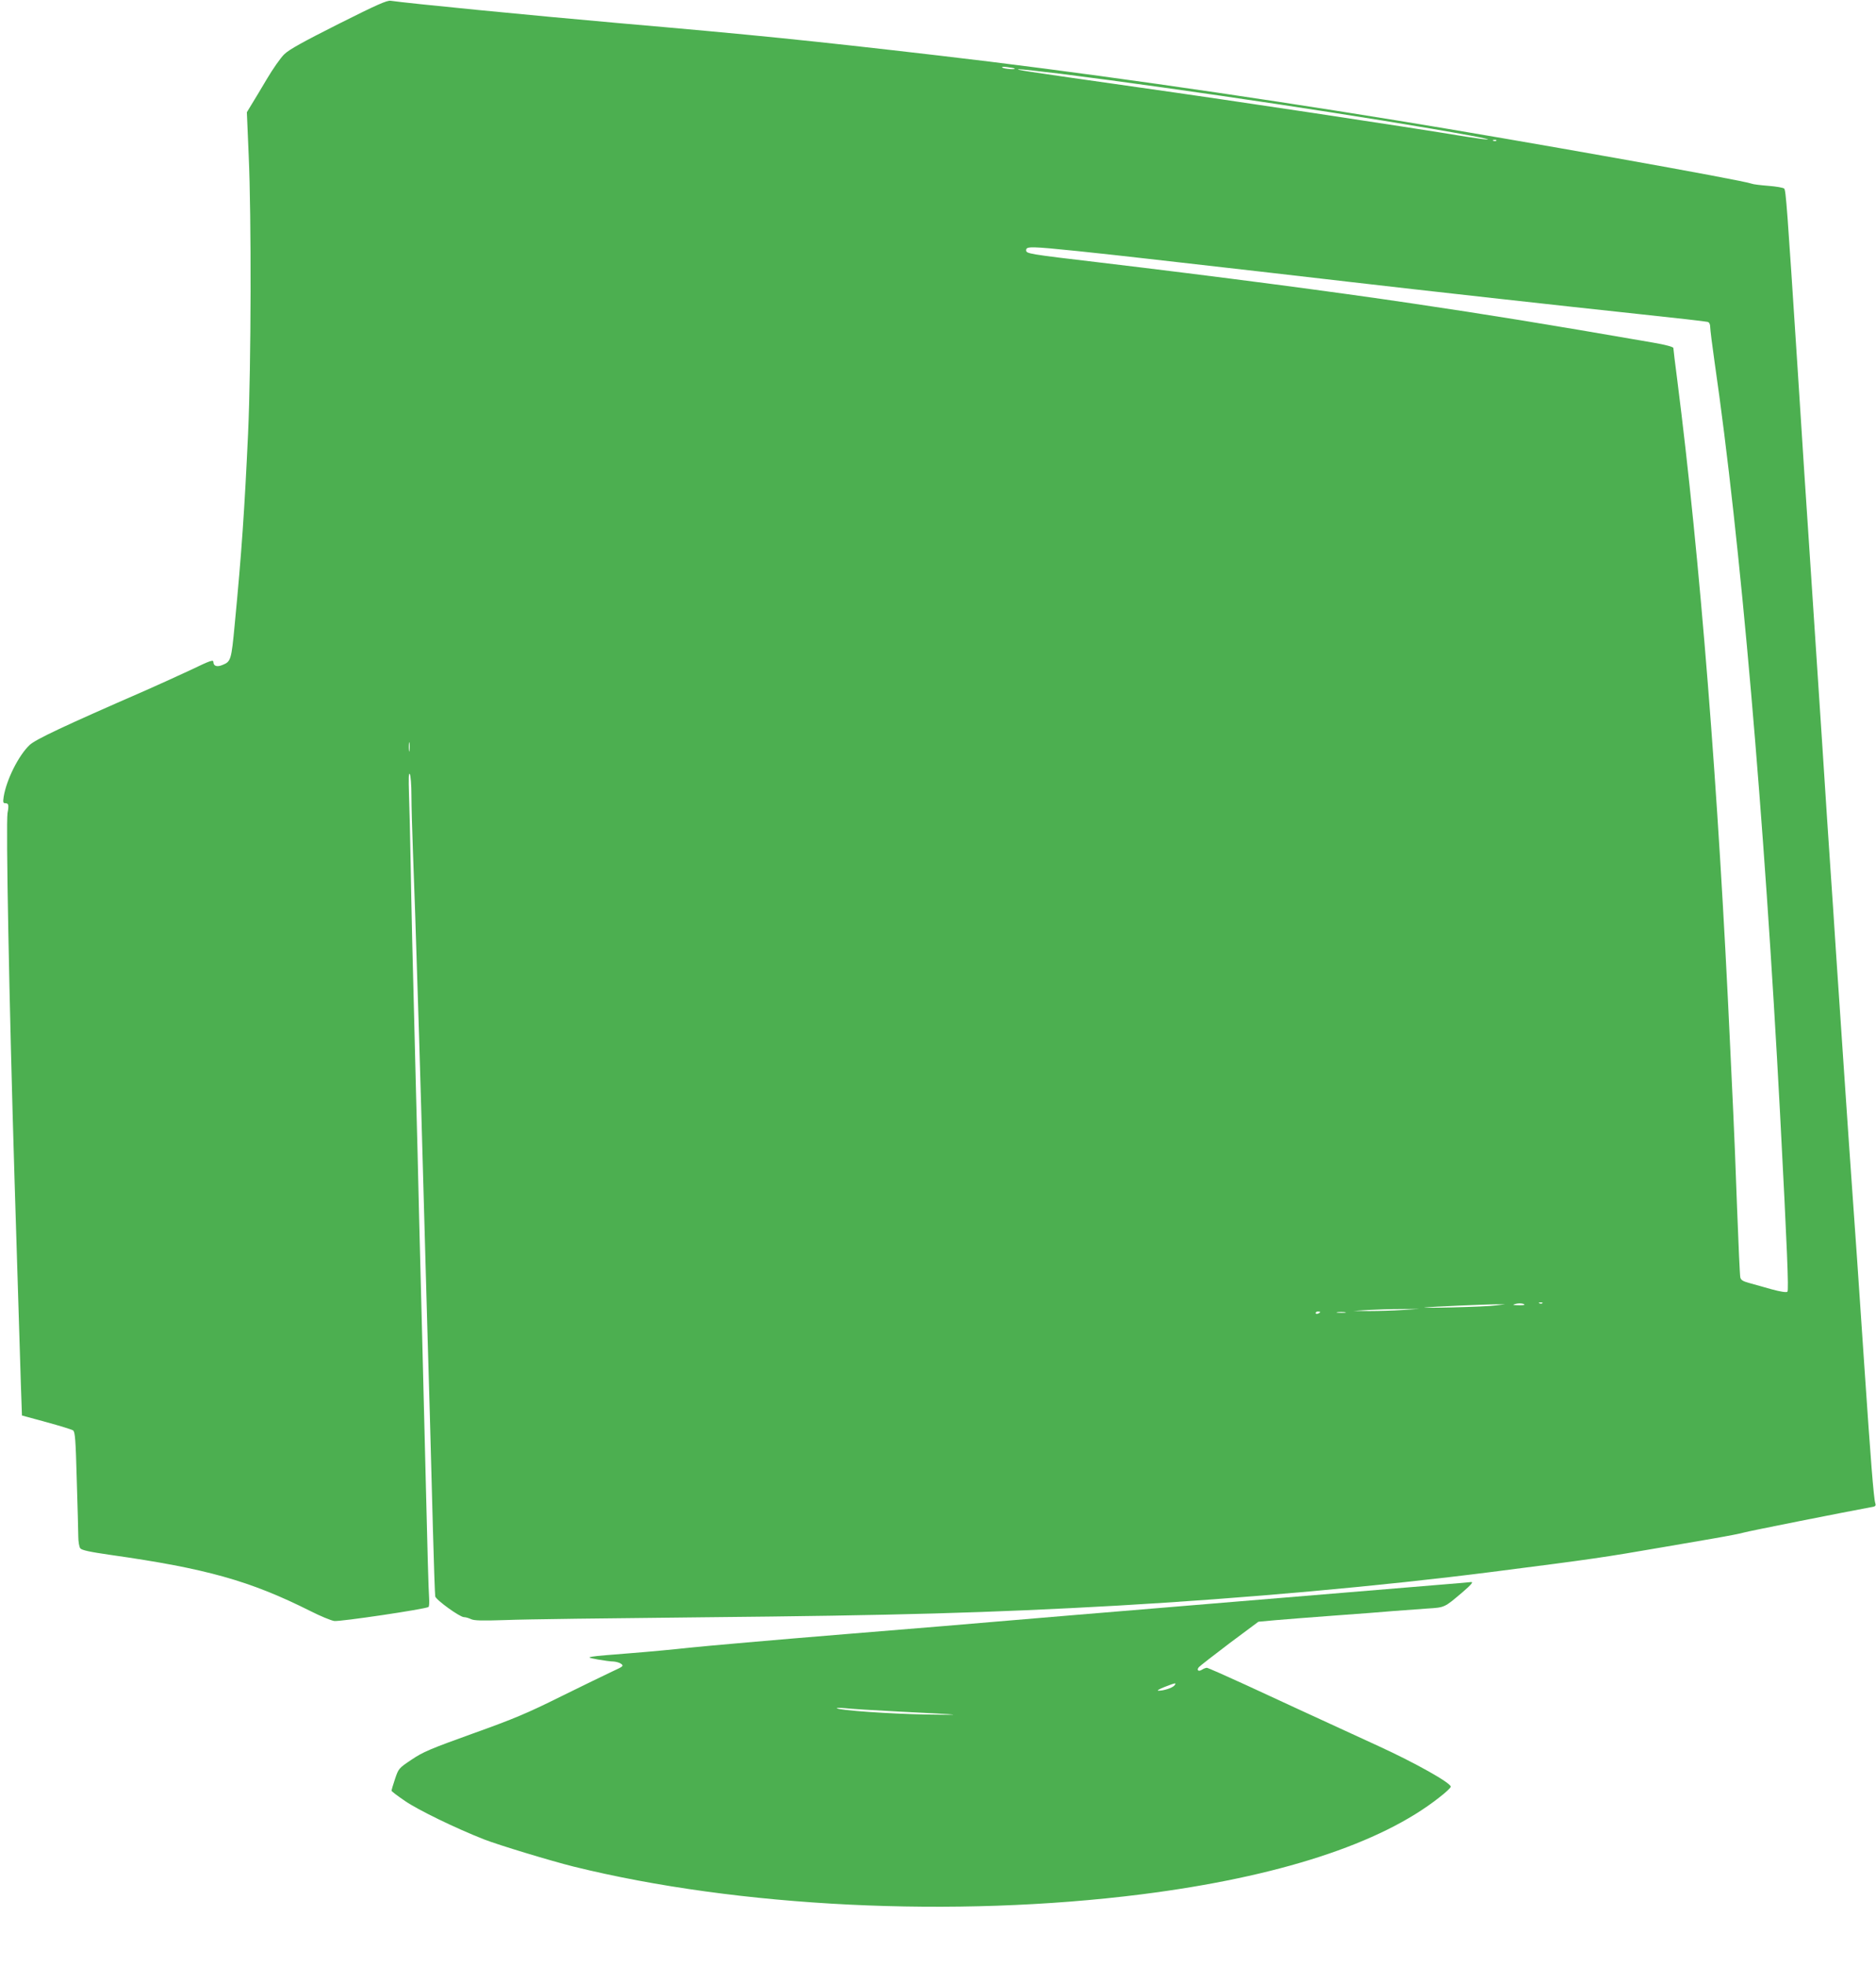
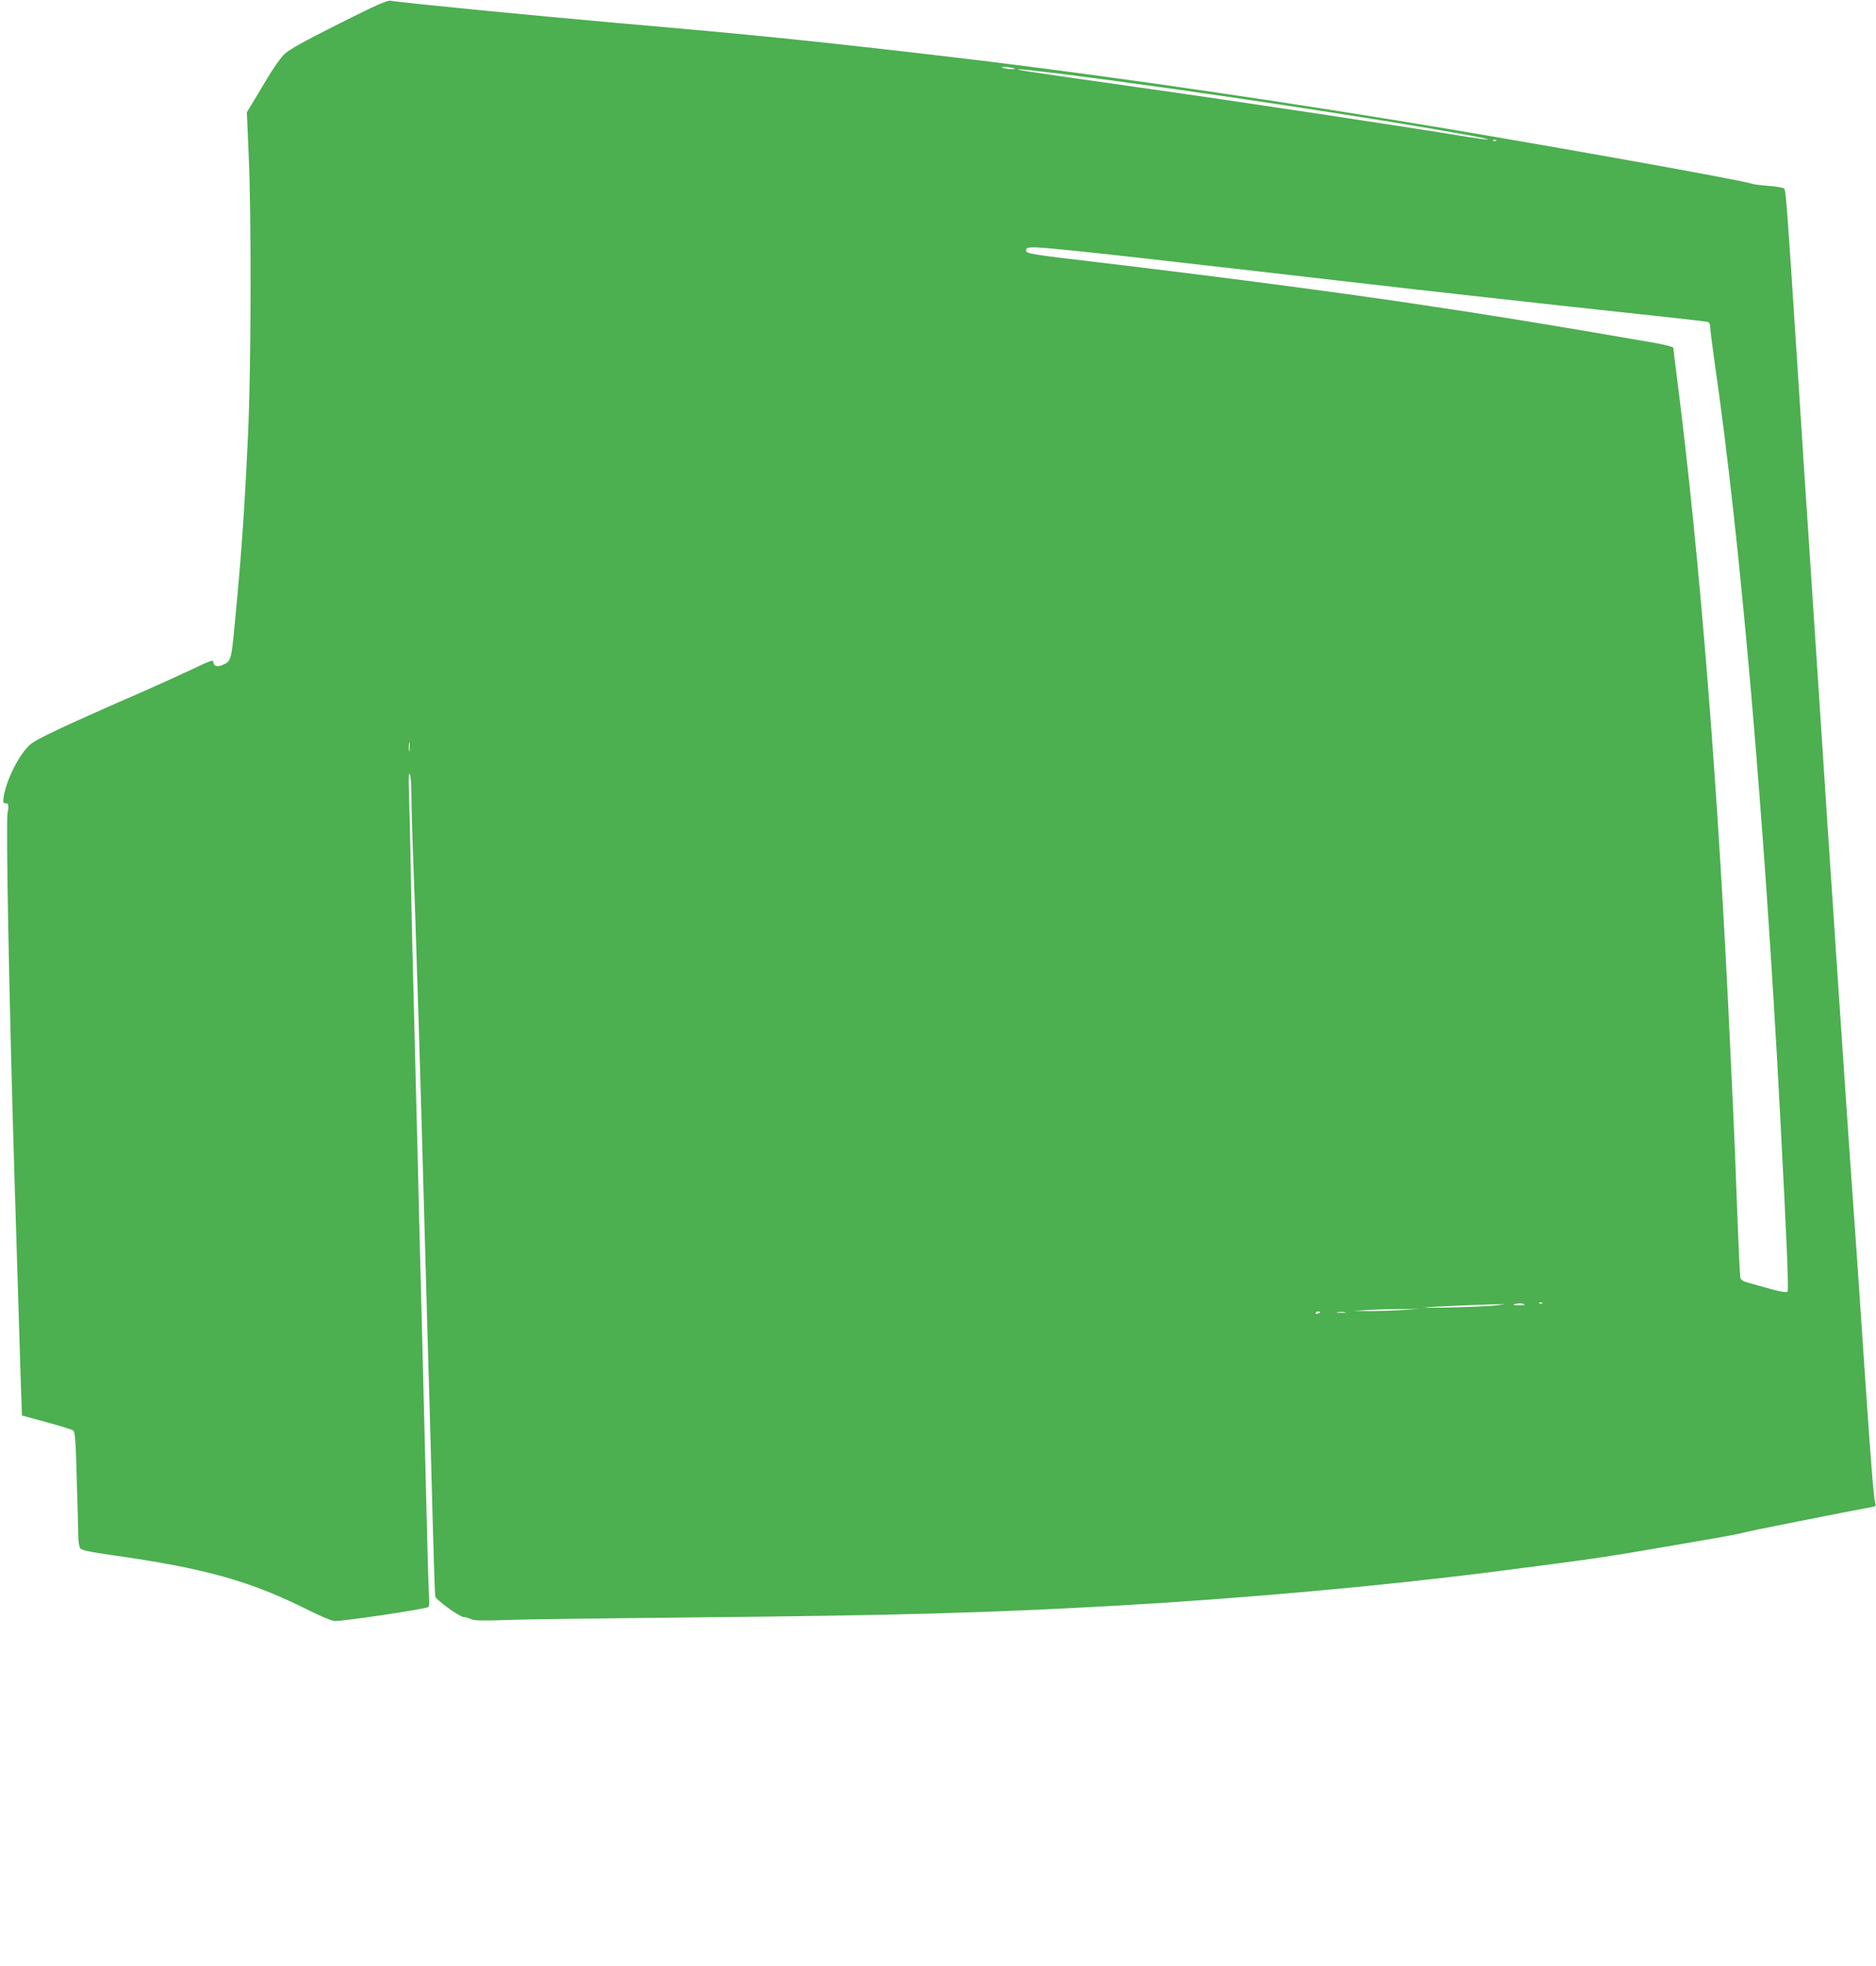
<svg xmlns="http://www.w3.org/2000/svg" version="1.0" width="1222pt" height="1280pt" viewBox="0 0 1222 1280" preserveAspectRatio="xMidYMid meet">
  <g transform="translate(0,1280) scale(0.1,-0.1)" fill="#4caf50" stroke="none">
    <path d="M2205 12644 c-230 -116 -321 -166 -353 -197 -24 -23 -75 -96 -114 -162 -39 -66 -84 -141 -101 -168 l-29 -48 12 -282 c18 -396 16 -1365 -4 -1808 -23 -497 -42 -778 -87 -1244 -22 -234 -25 -243 -80 -265 -35 -15 -59 -7 -59 19 0 17 -18 11 -147 -51 -82 -38 -213 -98 -293 -133 -537 -234 -717 -319 -757 -356 -72 -68 -151 -226 -169 -337 -5 -34 -4 -42 9 -42 23 0 26 -10 16 -65 -11 -71 10 -1210 46 -2395 26 -854 35 -1120 41 -1326 l7 -201 158 -43 c88 -24 166 -48 175 -54 13 -10 17 -58 24 -321 5 -171 10 -337 10 -370 0 -33 6 -68 13 -77 10 -12 59 -23 198 -43 621 -88 907 -168 1300 -365 65 -33 135 -62 156 -65 35 -6 592 77 614 91 5 3 6 31 4 62 -3 31 -12 343 -20 692 -9 349 -20 802 -25 1005 -5 204 -14 555 -20 780 -5 226 -14 588 -20 805 -25 972 -30 1194 -35 1490 -3 173 -8 380 -11 460 -3 102 -2 141 5 130 6 -8 11 -71 11 -140 0 -69 5 -235 10 -370 9 -231 16 -433 40 -1205 6 -176 21 -727 35 -1225 14 -498 29 -1053 35 -1235 5 -181 14 -517 20 -745 6 -228 13 -424 15 -435 5 -23 160 -135 187 -135 11 0 31 -6 46 -13 21 -10 71 -11 227 -6 110 5 688 12 1285 18 1259 12 1865 29 2700 76 822 47 1723 128 2435 219 673 86 732 95 1120 162 77 13 221 38 320 55 99 17 191 35 205 40 20 7 674 137 823 164 34 5 38 9 32 28 -10 32 -30 285 -70 877 -41 607 -59 872 -85 1233 -6 78 -28 405 -50 727 -22 322 -44 655 -50 740 -6 85 -15 223 -20 305 -6 83 -15 215 -20 295 -6 80 -28 422 -50 760 -48 733 -55 837 -90 1365 -18 264 -30 451 -70 1075 -69 1065 -77 1171 -88 1182 -6 6 -52 14 -104 18 -51 4 -100 10 -108 14 -54 22 -1506 281 -2306 411 -1045 170 -2129 324 -2994 424 -844 98 -1189 133 -2085 211 -558 49 -1374 129 -1480 145 -24 4 -93 -27 -340 -151z m4404 -290 c10 -9 -65 -3 -78 5 -10 6 1 8 30 4 24 -3 46 -7 48 -9z m296 -34 c810 -102 2061 -290 2680 -404 160 -30 136 -33 -35 -6 -399 66 -1522 235 -2125 320 -795 113 -819 117 -785 119 14 0 133 -13 265 -29z m2842 -436 c-3 -3 -12 -4 -19 -1 -8 3 -5 6 6 6 11 1 17 -2 13 -5z m-2727 -719 c135 -14 344 -37 465 -51 488 -55 1026 -117 1310 -150 446 -52 1392 -157 1880 -209 237 -25 438 -48 448 -51 11 -3 17 -15 17 -33 0 -16 13 -120 29 -232 168 -1157 323 -2948 426 -4889 47 -894 57 -1152 48 -1161 -6 -6 -46 0 -104 16 -52 15 -118 33 -146 41 -41 11 -54 20 -57 37 -3 12 -12 216 -21 452 -8 237 -20 518 -25 625 -5 107 -14 299 -20 425 -77 1679 -196 3175 -345 4344 -14 106 -25 199 -25 205 0 7 -50 21 -132 35 -710 123 -1062 180 -1568 255 -503 75 -1274 176 -2030 266 -475 56 -486 58 -486 81 0 26 32 25 336 -6z m-4353 -3252 c-2 -16 -4 -5 -4 22 0 28 2 40 4 28 2 -13 2 -35 0 -50z m7263 -3609 c0 -2 -19 -4 -42 -3 -35 1 -38 2 -18 8 23 7 60 4 60 -5z m117 10 c-3 -3 -12 -4 -19 -1 -8 3 -5 6 6 6 11 1 17 -2 13 -5z m-302 -14 c-33 -5 -159 -10 -280 -13 -121 -3 -204 -3 -185 -1 38 5 395 21 475 21 l50 0 -60 -7z m-610 -30 c-60 -4 -157 -7 -215 -7 l-105 1 95 6 c52 3 149 6 215 6 l120 1 -110 -7z m-535 -14 c0 -2 -7 -6 -15 -10 -8 -3 -15 -1 -15 4 0 6 7 10 15 10 8 0 15 -2 15 -4z m163 -3 c-13 -2 -35 -2 -50 0 -16 2 -5 4 22 4 28 0 40 -2 28 -4z" />
-     <path d="M9525 2493 c-22 -2 -690 -57 -1485 -123 -795 -66 -1497 -124 -1560 -130 -63 -6 -497 -42 -965 -80 -467 -38 -929 -79 -1025 -89 -96 -11 -269 -27 -385 -36 -115 -9 -226 -18 -245 -22 -32 -5 -30 -7 35 -19 39 -7 84 -13 101 -13 16 -1 39 -7 50 -15 18 -14 14 -17 -56 -49 -41 -19 -192 -93 -335 -163 -221 -110 -307 -146 -575 -242 -278 -100 -325 -120 -399 -170 -84 -56 -85 -58 -108 -126 -13 -39 -23 -73 -23 -76 0 -4 39 -34 88 -67 82 -57 328 -177 517 -251 92 -36 432 -139 580 -176 1076 -266 2483 -335 3701 -181 891 113 1558 330 1938 630 42 32 76 64 76 71 0 25 -234 156 -470 264 -485 223 -629 289 -866 399 -133 61 -246 111 -253 111 -6 0 -20 -5 -31 -12 -23 -15 -37 -4 -21 16 7 8 97 78 200 156 l188 140 109 10 c60 5 233 19 384 30 151 11 327 24 390 30 63 5 161 12 218 16 114 7 110 6 226 104 64 55 77 72 54 68 -7 -1 -31 -3 -53 -5z m-1875 -668 c-13 -16 -72 -35 -105 -34 -11 0 7 11 40 24 72 28 81 30 65 10z m-1795 -170 c436 -22 439 -23 175 -19 -232 4 -567 27 -579 41 -3 3 21 3 54 0 33 -4 191 -14 350 -22z" />
  </g>
</svg>